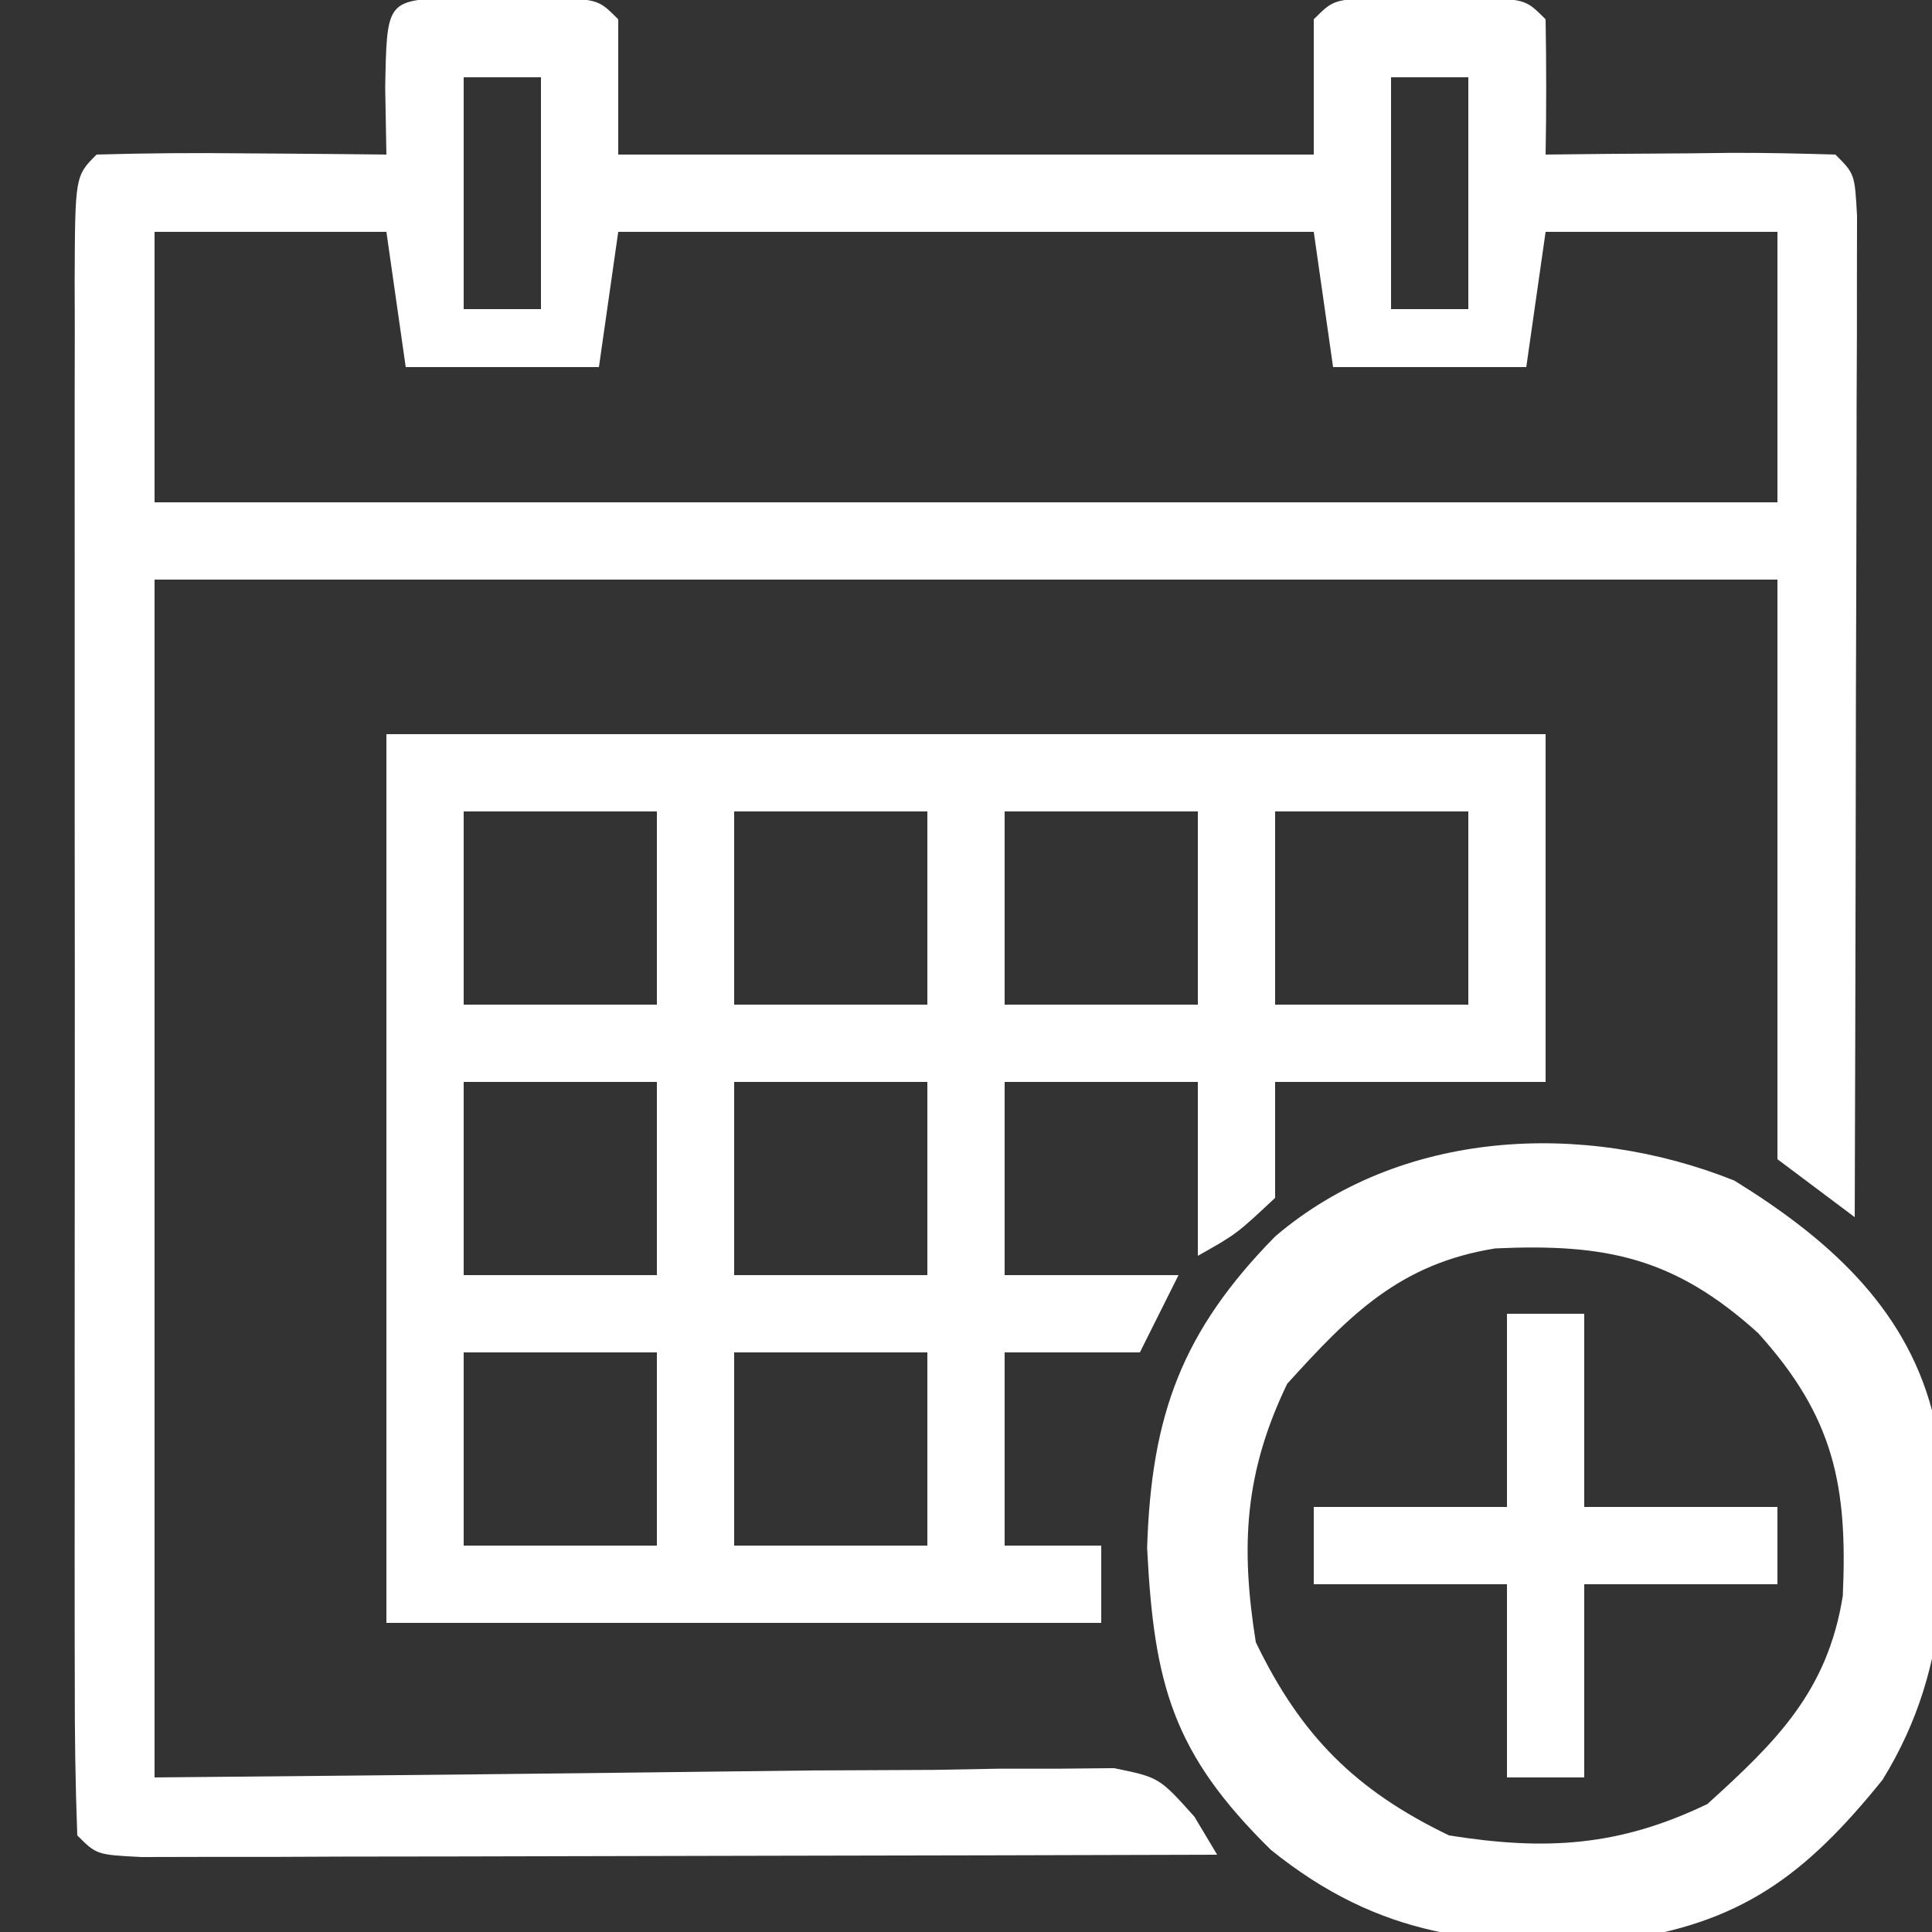
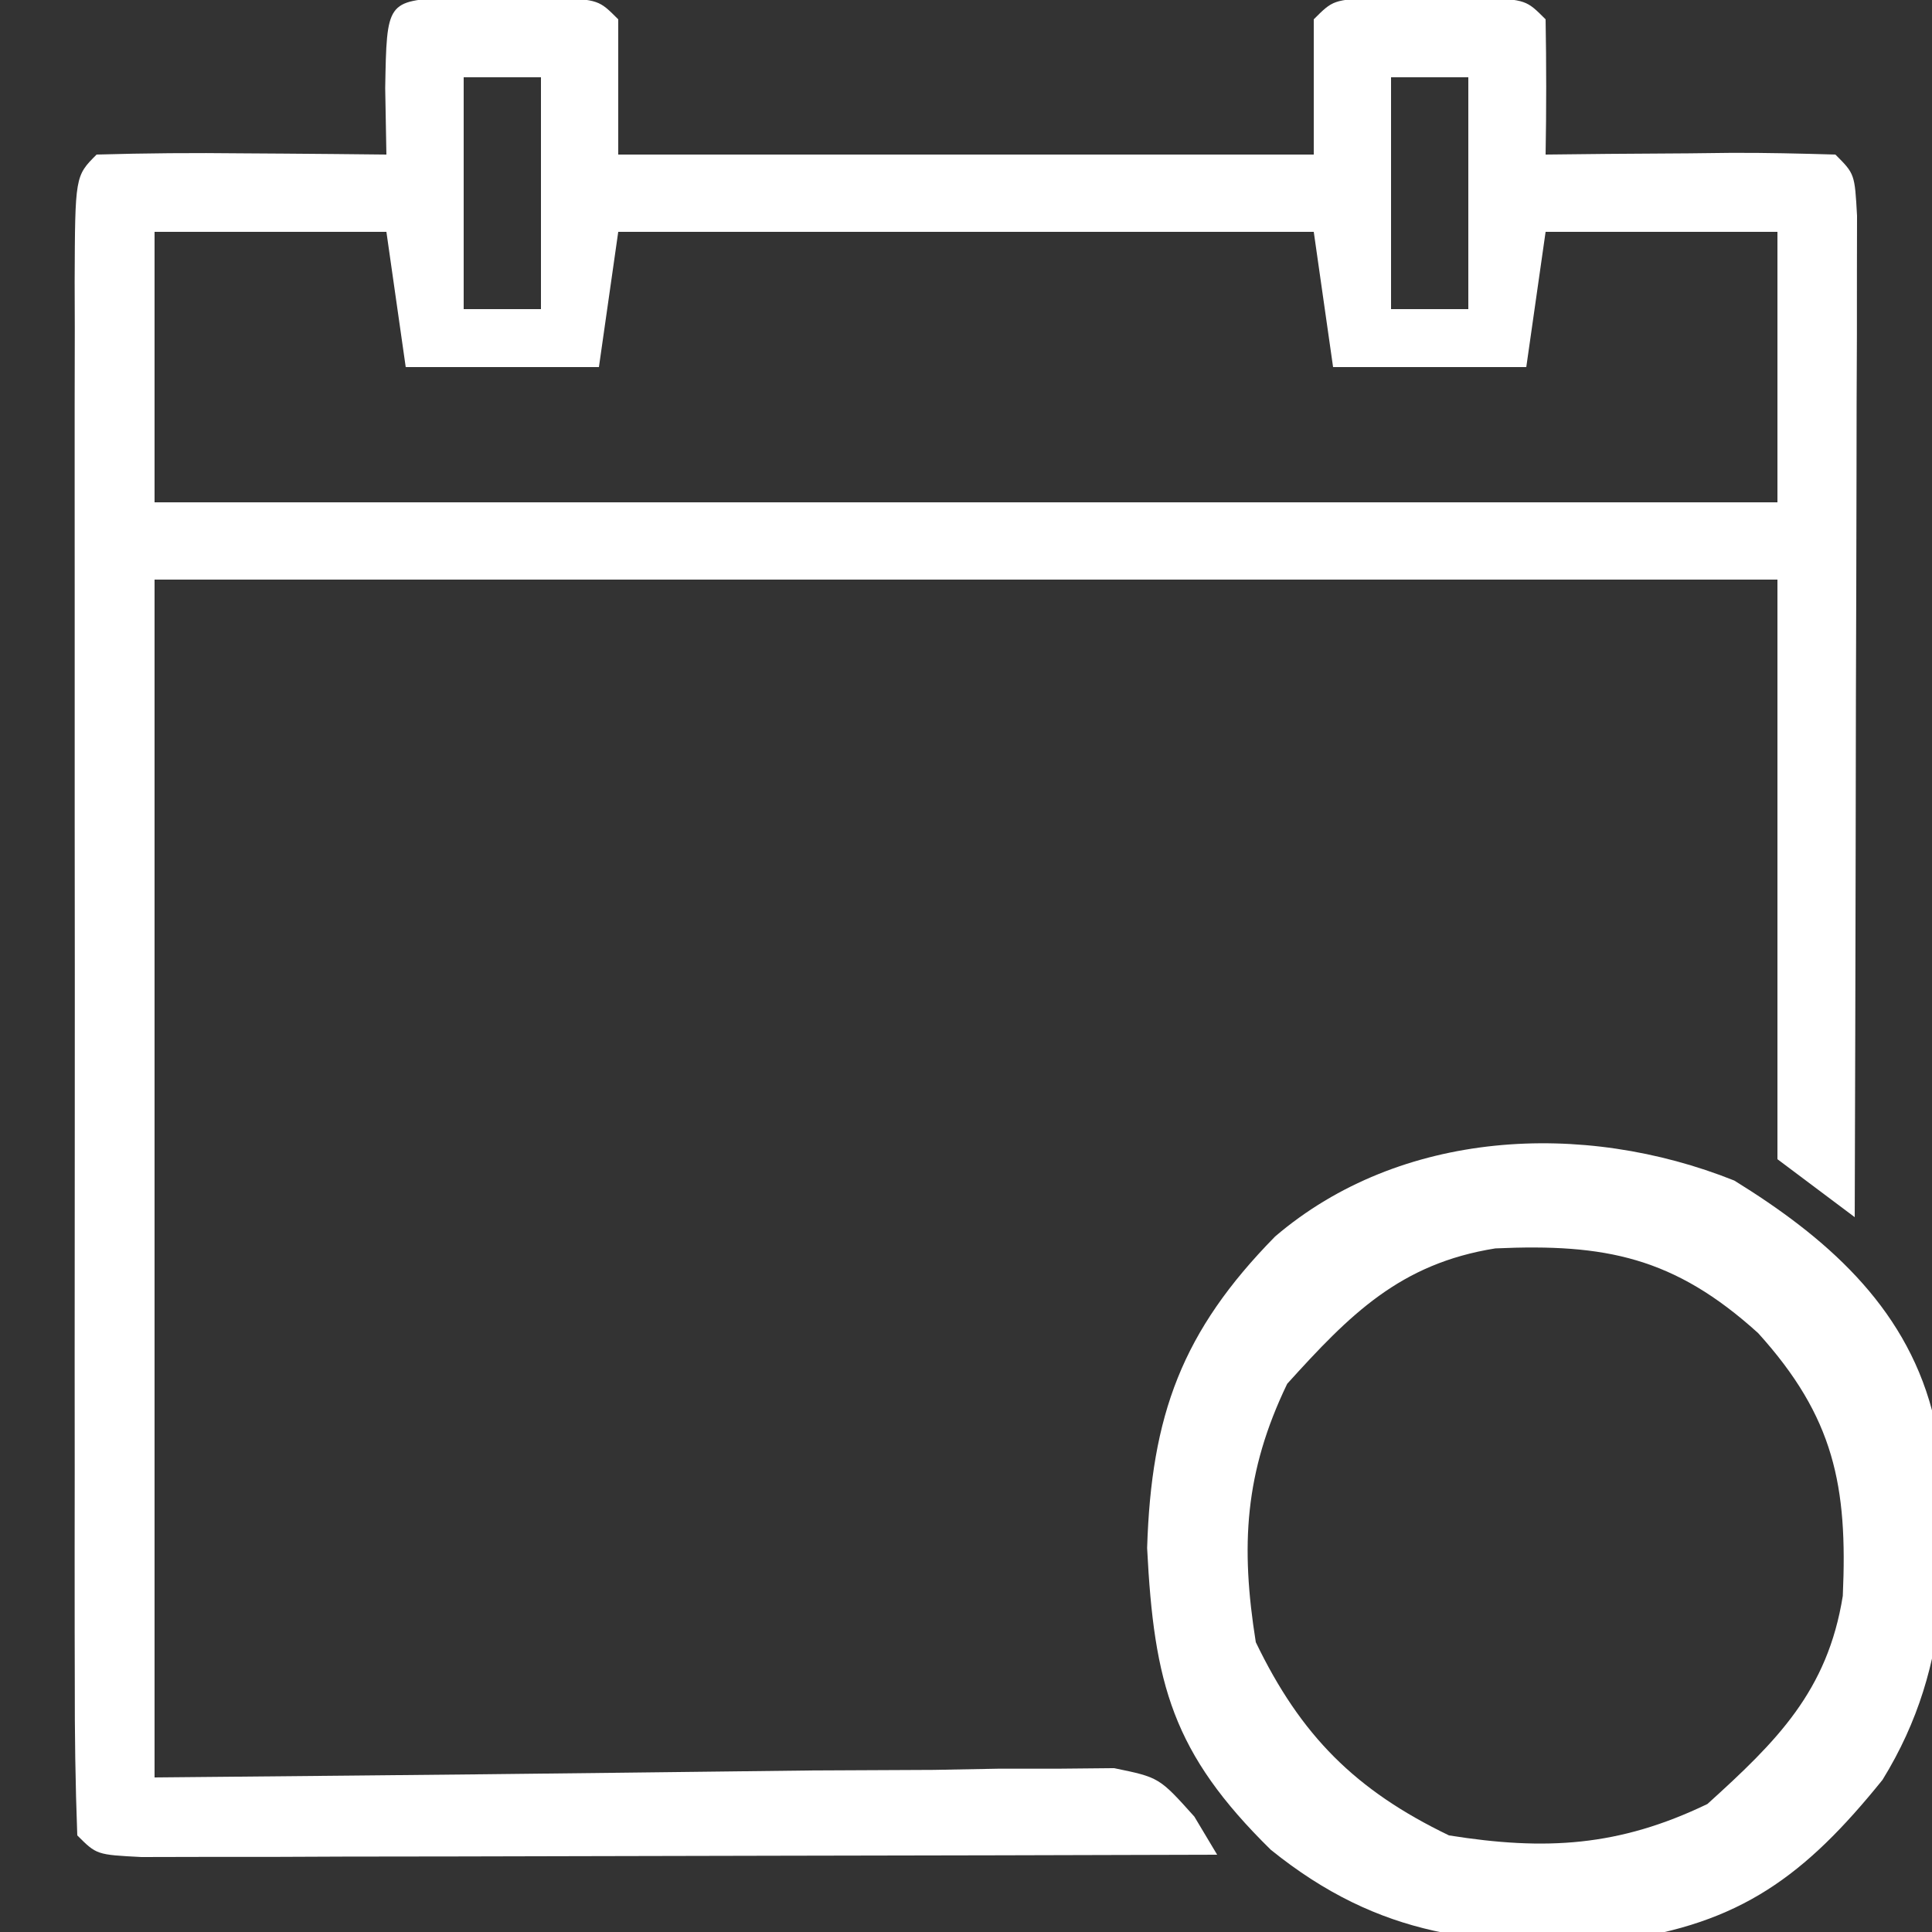
<svg xmlns="http://www.w3.org/2000/svg" version="1.1" width="100" height="100">
  <rect width="100%" height="100%" fill="#333333" stroke="none" />
  <path d="M0 0 C0.907 0.003 1.815 0.005 2.75 0.008 C4.111 0.004 4.111 0.004 5.5 0 C7.75 0.133 7.75 0.133 8.75 1.133 C8.75 3.443 8.75 5.753 8.75 8.133 C20.63 8.133 32.51 8.133 44.75 8.133 C44.75 5.823 44.75 3.513 44.75 1.133 C45.75 0.133 45.75 0.133 48 0 C48.907 0.003 49.815 0.005 50.75 0.008 C52.111 0.004 52.111 0.004 53.5 0 C55.75 0.133 55.75 0.133 56.75 1.133 C56.791 3.466 56.792 5.8 56.75 8.133 C58.357 8.115 58.357 8.115 59.996 8.098 C61.393 8.088 62.79 8.079 64.188 8.07 C64.895 8.062 65.602 8.054 66.33 8.045 C68.137 8.036 69.944 8.081 71.75 8.133 C72.75 9.133 72.75 9.133 72.87 11.303 C72.868 12.26 72.866 13.217 72.864 14.203 C72.863 15.825 72.863 15.825 72.863 17.479 C72.858 18.655 72.853 19.831 72.848 21.043 C72.846 22.24 72.845 23.437 72.843 24.671 C72.838 28.512 72.825 32.354 72.812 36.195 C72.807 38.792 72.803 41.389 72.799 43.986 C72.788 50.369 72.771 56.751 72.75 63.133 C71.43 62.143 70.11 61.153 68.75 60.133 C68.75 50.233 68.75 40.333 68.75 30.133 C41.03 30.133 13.31 30.133 -15.25 30.133 C-15.25 50.593 -15.25 71.053 -15.25 92.133 C1.728 91.975 1.728 91.975 18.706 91.772 C20.832 91.761 22.957 91.751 25.082 91.742 C26.189 91.722 27.297 91.701 28.438 91.68 C29.493 91.68 30.549 91.679 31.636 91.679 C32.553 91.67 33.47 91.661 34.415 91.652 C36.75 92.133 36.75 92.133 38.57 94.161 C38.959 94.812 39.349 95.462 39.75 96.133 C32.205 96.156 24.66 96.174 17.115 96.185 C13.612 96.19 10.109 96.197 6.606 96.208 C2.582 96.221 -1.441 96.226 -5.465 96.23 C-6.728 96.236 -7.992 96.241 -9.294 96.246 C-10.455 96.246 -11.616 96.246 -12.812 96.246 C-14.354 96.25 -14.354 96.25 -15.928 96.253 C-18.25 96.133 -18.25 96.133 -19.25 95.133 C-19.35 92.46 -19.386 89.814 -19.379 87.141 C-19.381 86.303 -19.383 85.466 -19.385 84.603 C-19.389 81.821 -19.386 79.04 -19.383 76.258 C-19.383 74.333 -19.384 72.409 -19.386 70.485 C-19.387 66.446 -19.385 62.408 -19.38 58.369 C-19.375 53.18 -19.378 47.991 -19.384 42.802 C-19.388 38.827 -19.386 34.852 -19.384 30.876 C-19.383 28.963 -19.384 27.049 -19.386 25.135 C-19.389 22.465 -19.385 19.795 -19.379 17.125 C-19.381 16.326 -19.383 15.527 -19.386 14.704 C-19.364 9.247 -19.364 9.247 -18.25 8.133 C-15.72 8.06 -13.217 8.04 -10.688 8.07 C-9.977 8.075 -9.266 8.079 -8.533 8.084 C-6.772 8.096 -5.011 8.114 -3.25 8.133 C-3.271 6.998 -3.291 5.864 -3.312 4.695 C-3.233 0.191 -3.233 0.191 0 0 Z M0.75 4.133 C0.75 8.093 0.75 12.053 0.75 16.133 C2.07 16.133 3.39 16.133 4.75 16.133 C4.75 12.173 4.75 8.213 4.75 4.133 C3.43 4.133 2.11 4.133 0.75 4.133 Z M48.75 4.133 C48.75 8.093 48.75 12.053 48.75 16.133 C50.07 16.133 51.39 16.133 52.75 16.133 C52.75 12.173 52.75 8.213 52.75 4.133 C51.43 4.133 50.11 4.133 48.75 4.133 Z M-15.25 12.133 C-15.25 16.753 -15.25 21.373 -15.25 26.133 C12.47 26.133 40.19 26.133 68.75 26.133 C68.75 21.513 68.75 16.893 68.75 12.133 C64.79 12.133 60.83 12.133 56.75 12.133 C56.42 14.443 56.09 16.753 55.75 19.133 C52.45 19.133 49.15 19.133 45.75 19.133 C45.255 15.668 45.255 15.668 44.75 12.133 C32.87 12.133 20.99 12.133 8.75 12.133 C8.42 14.443 8.09 16.753 7.75 19.133 C4.45 19.133 1.15 19.133 -2.25 19.133 C-2.58 16.823 -2.91 14.513 -3.25 12.133 C-7.21 12.133 -11.17 12.133 -15.25 12.133 Z " fill="#FFFFFF" transform="translate(23.25,-0.133)" />
-   <path d="M0 0 C19.8 0 39.6 0 60 0 C60 5.94 60 11.88 60 18 C55.38 18 50.76 18 46 18 C46 19.98 46 21.96 46 24 C44 25.875 44 25.875 42 27 C42 24.03 42 21.06 42 18 C38.7 18 35.4 18 32 18 C32 21.3 32 24.6 32 28 C34.97 28 37.94 28 41 28 C40.34 29.32 39.68 30.64 39 32 C36.69 32 34.38 32 32 32 C32 35.3 32 38.6 32 42 C33.65 42 35.3 42 37 42 C37 43.32 37 44.64 37 46 C24.79 46 12.58 46 0 46 C0 30.82 0 15.64 0 0 Z M4 4 C4 7.3 4 10.6 4 14 C7.3 14 10.6 14 14 14 C14 10.7 14 7.4 14 4 C10.7 4 7.4 4 4 4 Z M18 4 C18 7.3 18 10.6 18 14 C21.3 14 24.6 14 28 14 C28 10.7 28 7.4 28 4 C24.7 4 21.4 4 18 4 Z M32 4 C32 7.3 32 10.6 32 14 C35.3 14 38.6 14 42 14 C42 10.7 42 7.4 42 4 C38.7 4 35.4 4 32 4 Z M46 4 C46 7.3 46 10.6 46 14 C49.3 14 52.6 14 56 14 C56 10.7 56 7.4 56 4 C52.7 4 49.4 4 46 4 Z M4 18 C4 21.3 4 24.6 4 28 C7.3 28 10.6 28 14 28 C14 24.7 14 21.4 14 18 C10.7 18 7.4 18 4 18 Z M18 18 C18 21.3 18 24.6 18 28 C21.3 28 24.6 28 28 28 C28 24.7 28 21.4 28 18 C24.7 18 21.4 18 18 18 Z M4 32 C4 35.3 4 38.6 4 42 C7.3 42 10.6 42 14 42 C14 38.7 14 35.4 14 32 C10.7 32 7.4 32 4 32 Z M18 32 C18 35.3 18 38.6 18 42 C21.3 42 24.6 42 28 42 C28 38.7 28 35.4 28 32 C24.7 32 21.4 32 18 32 Z " fill="#FFFFFF" transform="translate(20,38)" />
  <path d="M0 0 C4.688 2.895 8.776 6.423 10.234 11.895 C11.167 18.742 11.393 24.994 7.672 31.02 C3.663 35.991 0.31 38.476 -6.008 39.336 C-13.128 39.696 -18.345 39.191 -23.988 34.641 C-29.084 29.635 -30.035 26.058 -30.391 19.02 C-30.178 12.14 -28.59 7.805 -23.766 2.895 C-17.293 -2.634 -7.85 -3.138 0 0 Z M-23.141 10.52 C-25.345 15.097 -25.563 18.9 -24.766 23.895 C-22.436 28.733 -19.604 31.565 -14.766 33.895 C-9.771 34.692 -5.968 34.474 -1.391 32.27 C2.193 29.027 4.83 26.43 5.617 21.496 C5.873 15.812 5.171 12.245 1.234 7.895 C-3.116 3.958 -6.683 3.256 -12.367 3.512 C-17.301 4.299 -19.898 6.935 -23.141 10.52 Z " fill="#FFFFFF" transform="translate(89.766,61.105)" />
-   <path d="M0 0 C1.32 0 2.64 0 4 0 C4 3.3 4 6.6 4 10 C7.3 10 10.6 10 14 10 C14 11.32 14 12.64 14 14 C10.7 14 7.4 14 4 14 C4 17.3 4 20.6 4 24 C2.68 24 1.36 24 0 24 C0 20.7 0 17.4 0 14 C-3.3 14 -6.6 14 -10 14 C-10 12.68 -10 11.36 -10 10 C-6.7 10 -3.4 10 0 10 C0 6.7 0 3.4 0 0 Z " fill="#FFFFFF" transform="translate(78,68)" />
</svg>